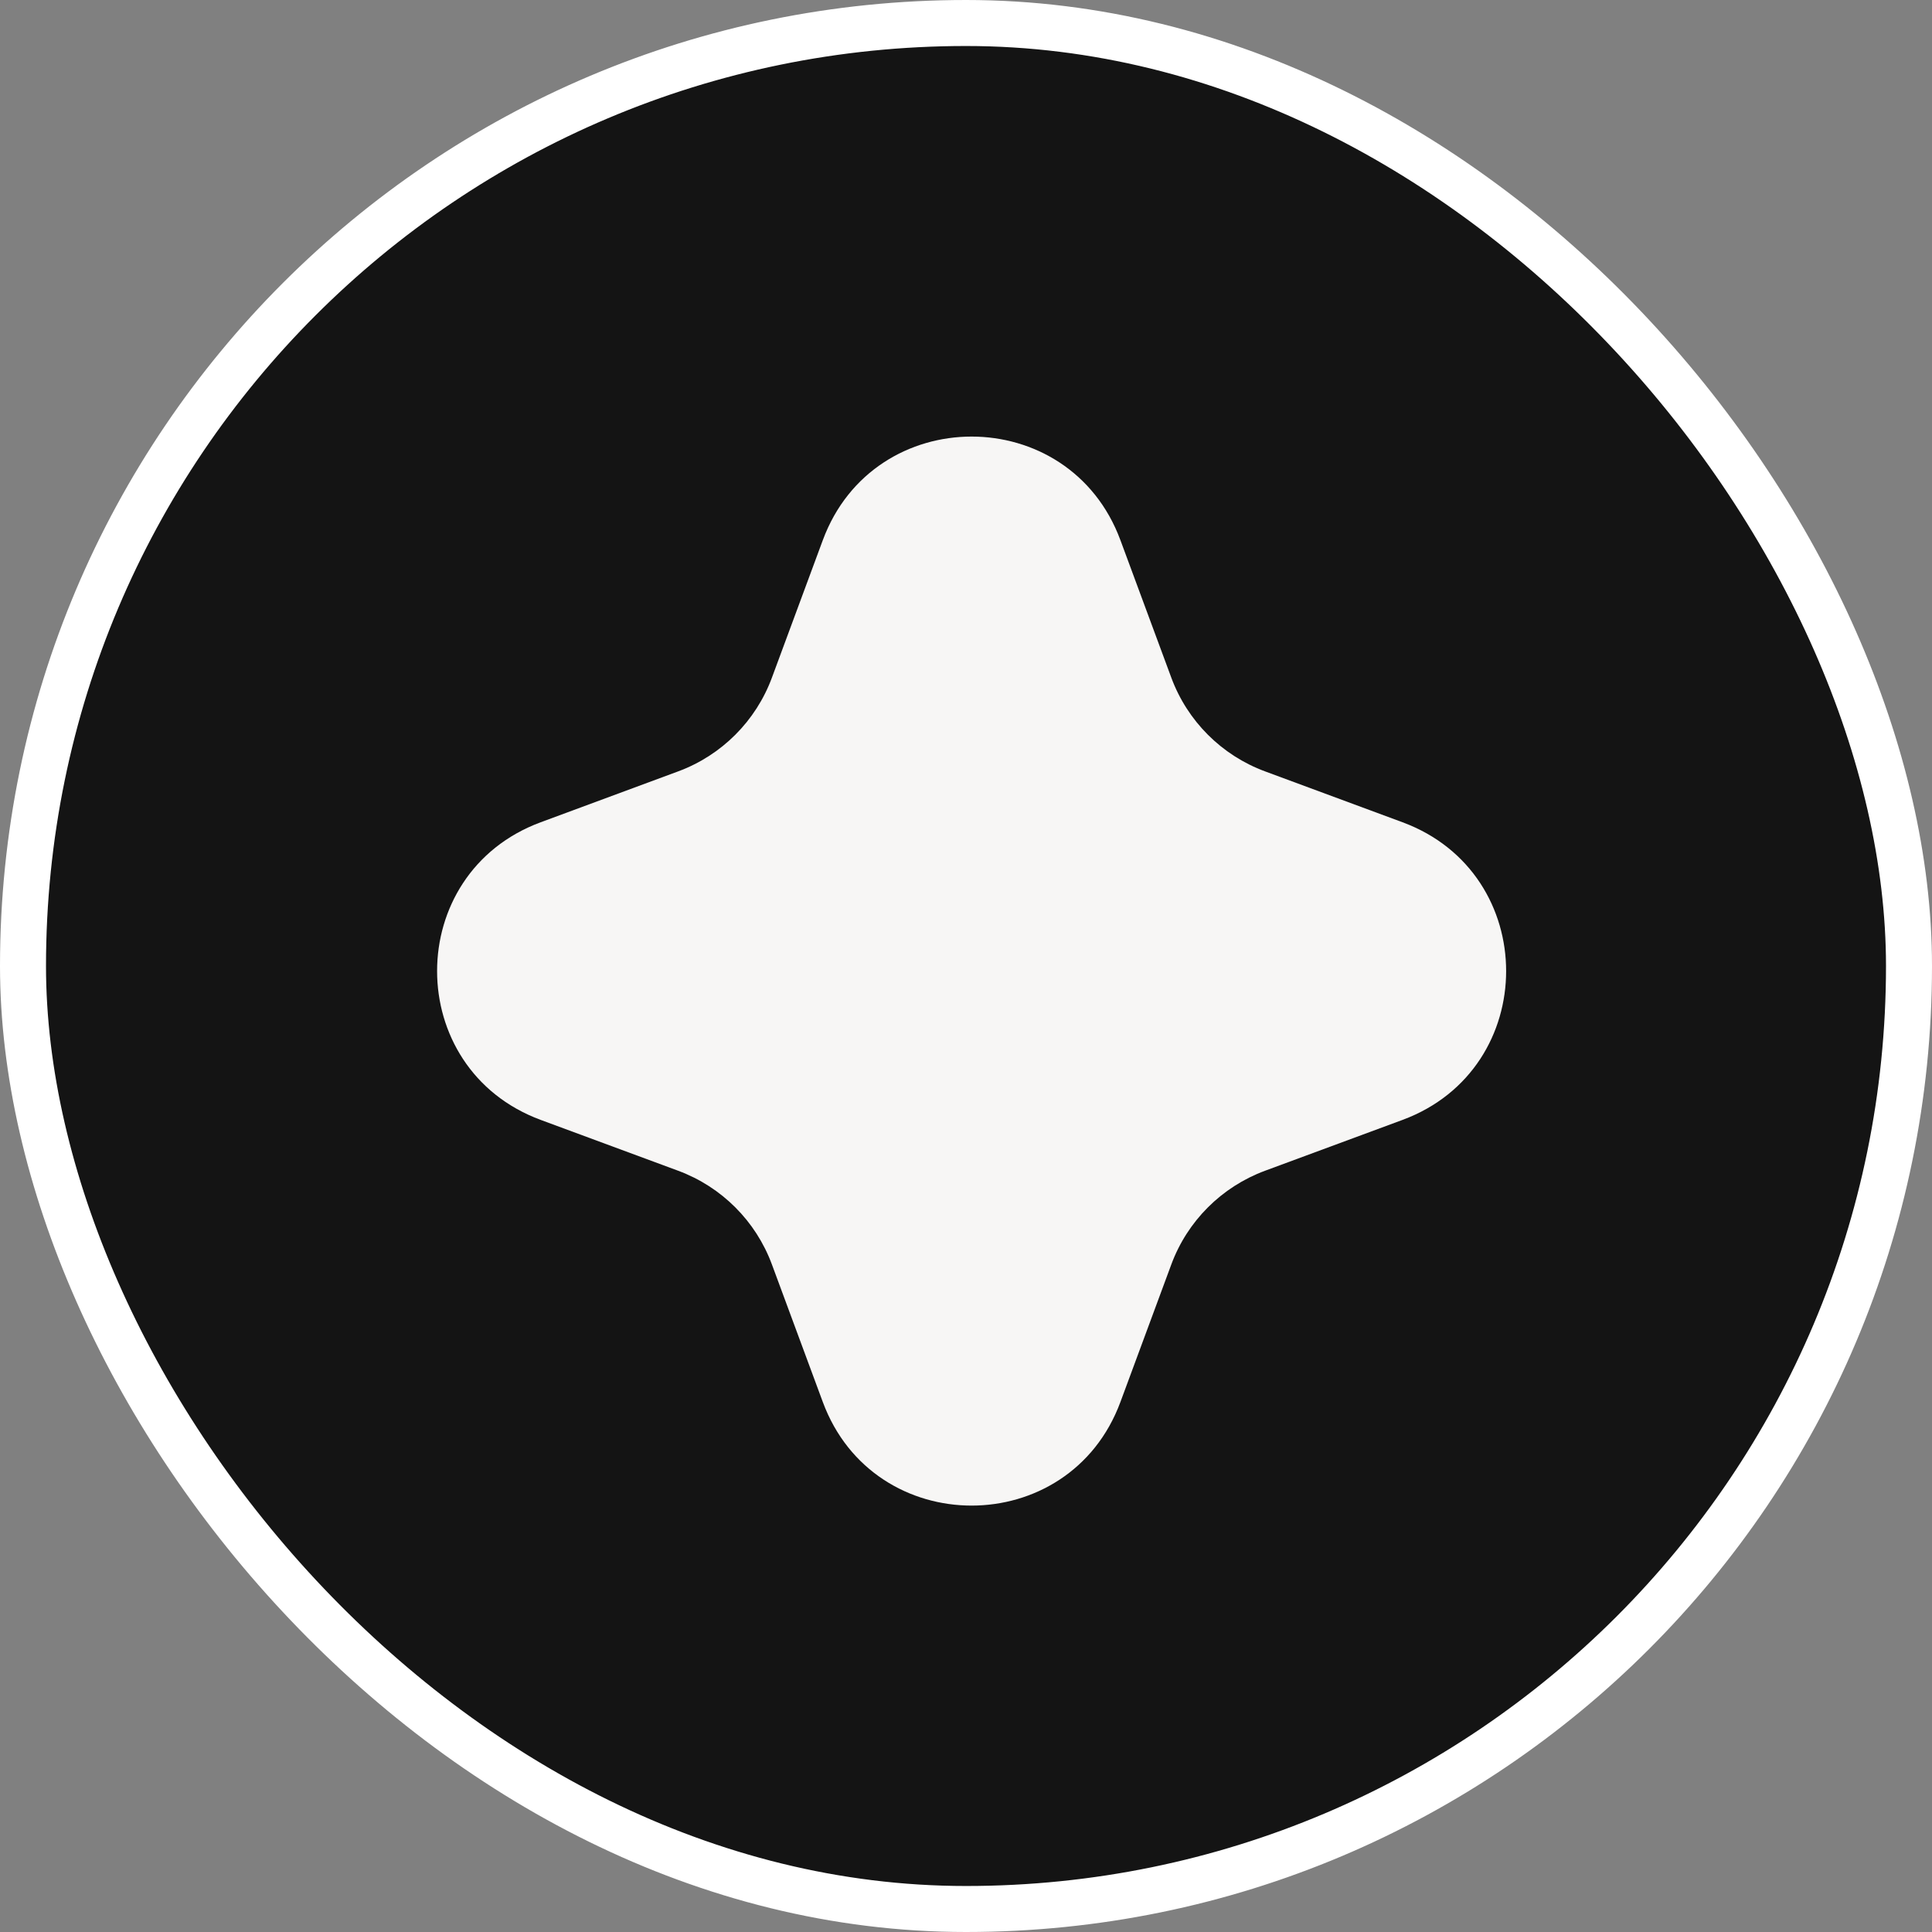
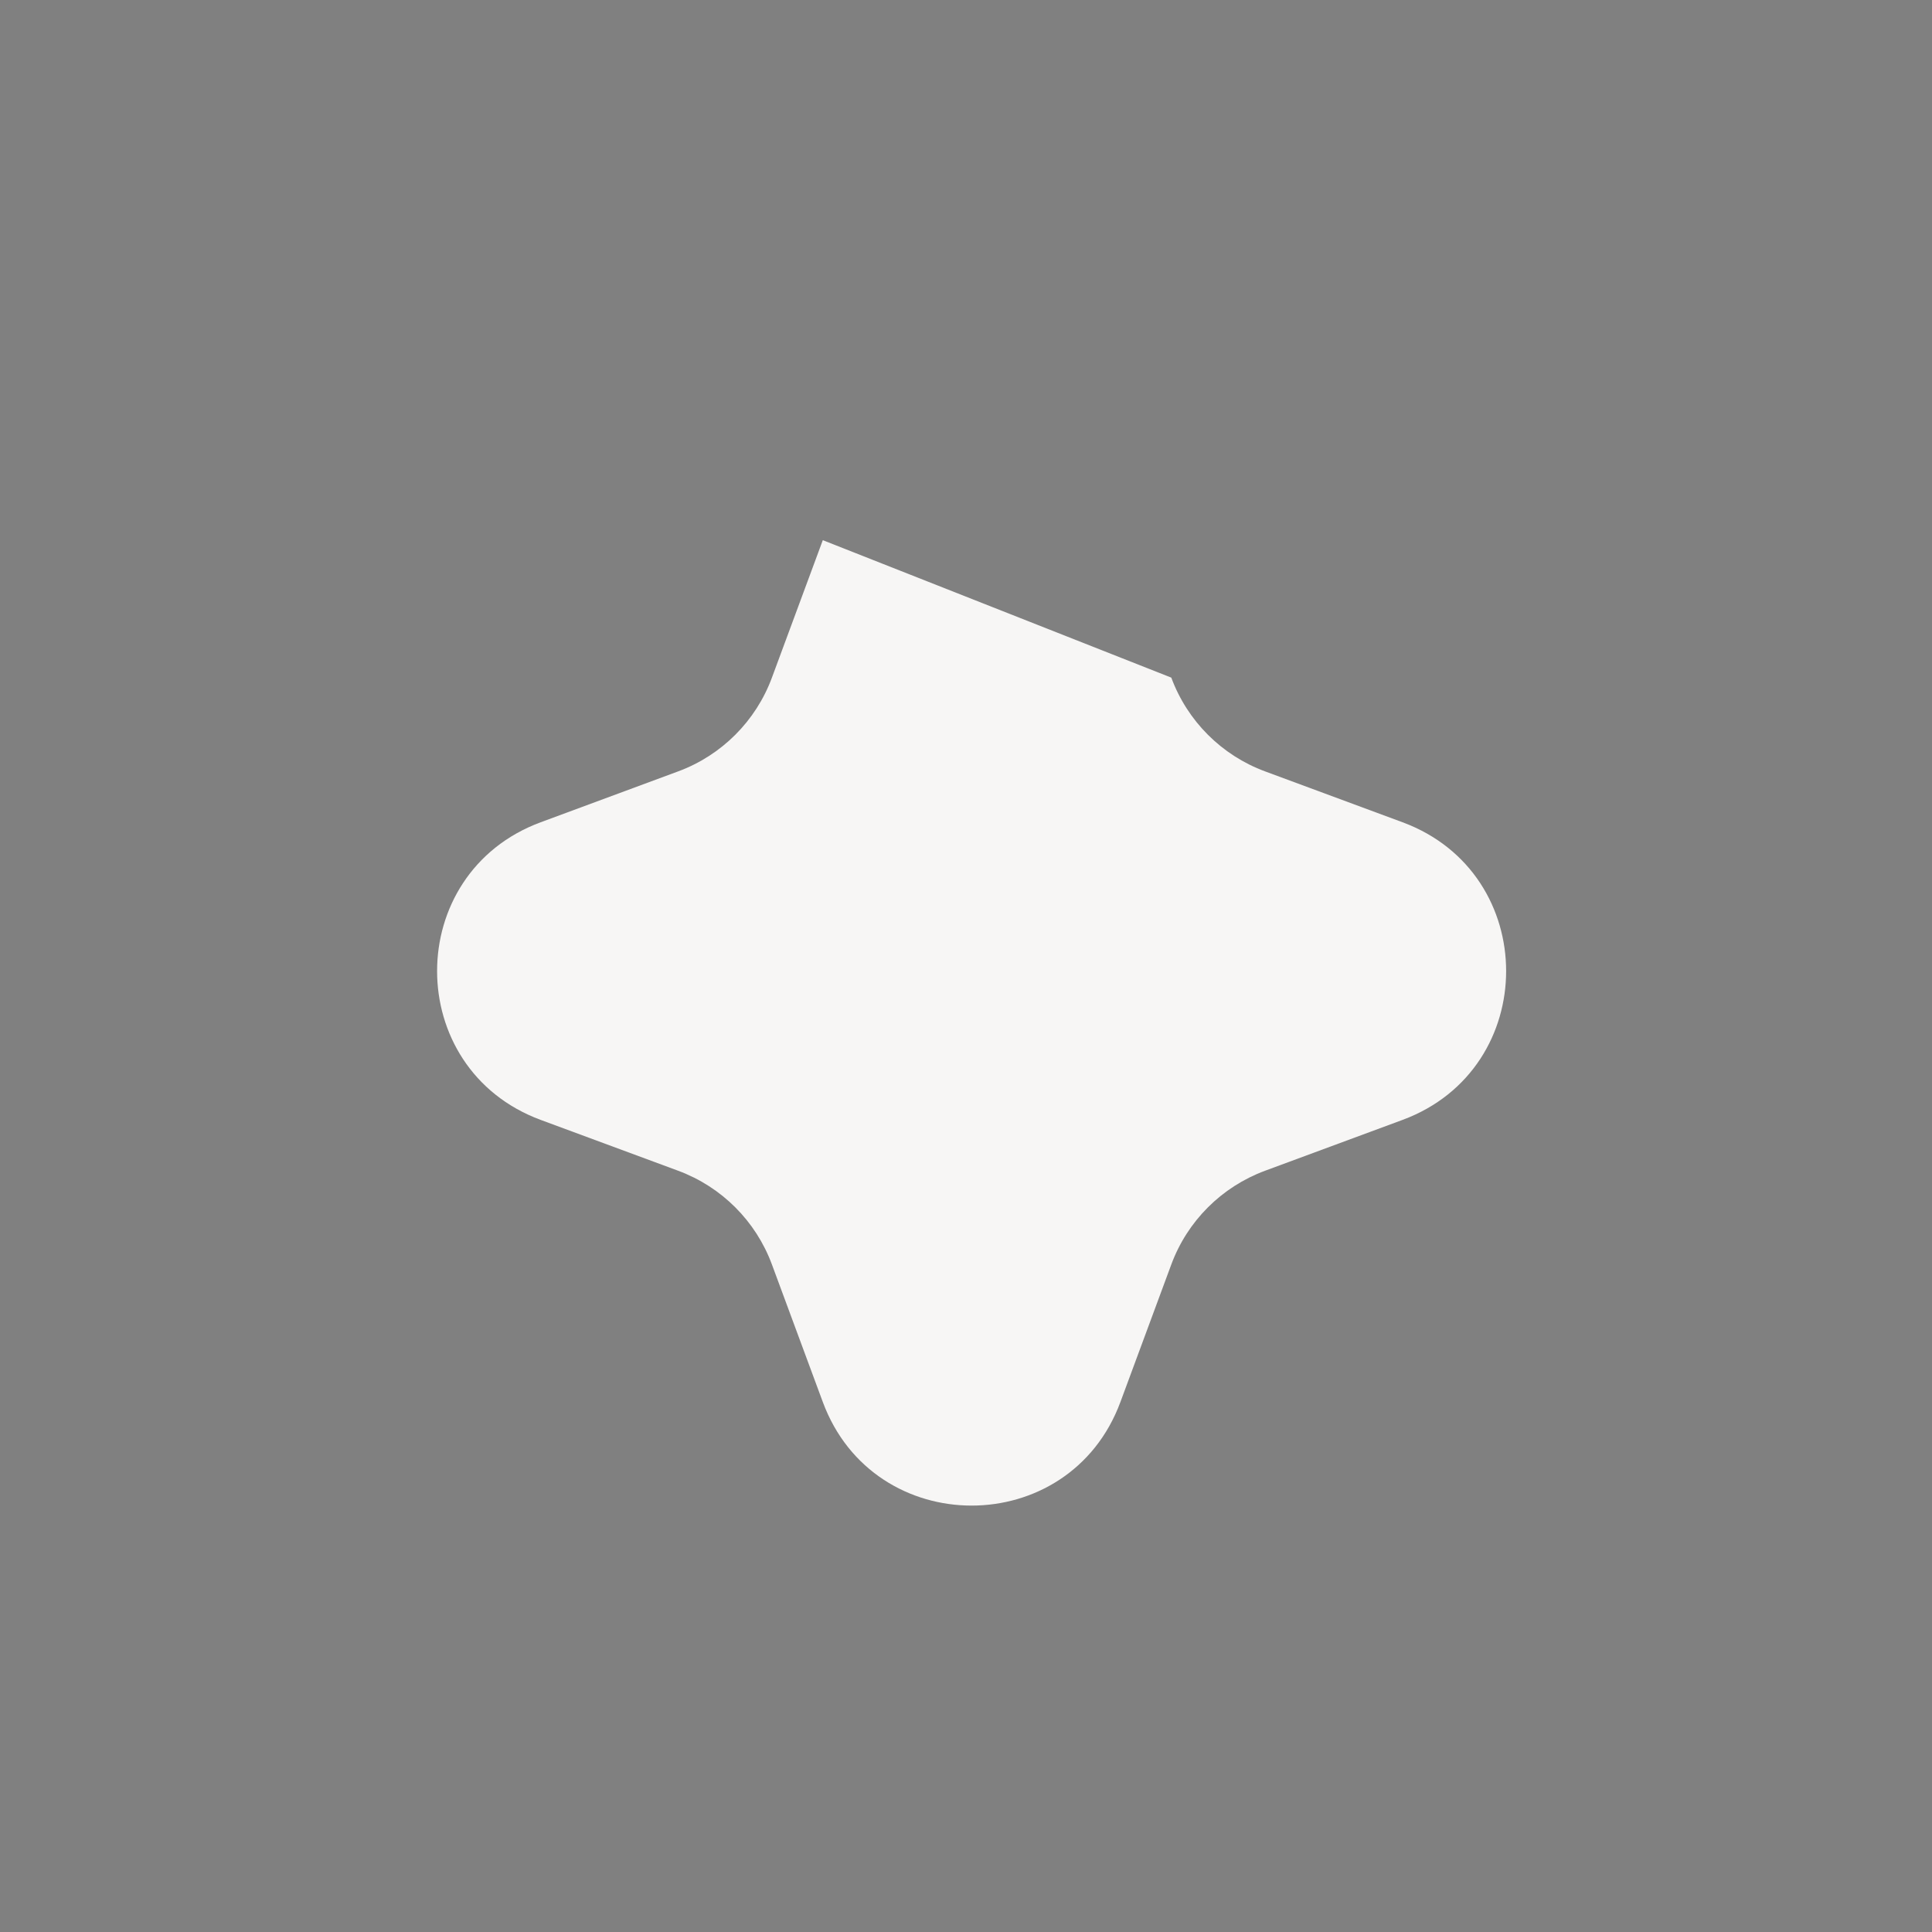
<svg xmlns="http://www.w3.org/2000/svg" width="42" height="42" viewBox="0 0 42 42" fill="none">
  <rect x="0" y="0" width="42" height="42" fill="#808080" stroke="none" />
-   <rect x="0.5" y="0.5" width="41" height="41" rx="20.5" fill="#141414" stroke="white" />
-   <path d="M17.887 11.743C18.998 8.74 23.246 8.74 24.357 11.743L25.463 14.731C25.812 15.675 26.557 16.42 27.501 16.769L30.489 17.875C33.493 18.986 33.493 23.234 30.489 24.346L27.501 25.451C26.557 25.801 25.812 26.545 25.463 27.489L24.357 30.478C23.246 33.481 18.998 33.481 17.887 30.478L16.781 27.489C16.432 26.545 15.687 25.801 14.743 25.451L11.755 24.346C8.751 23.234 8.751 18.986 11.755 17.875L14.743 16.769C15.687 16.42 16.432 15.675 16.781 14.731L17.887 11.743Z" fill="#F7F6F5" />
+   <path d="M17.887 11.743L25.463 14.731C25.812 15.675 26.557 16.42 27.501 16.769L30.489 17.875C33.493 18.986 33.493 23.234 30.489 24.346L27.501 25.451C26.557 25.801 25.812 26.545 25.463 27.489L24.357 30.478C23.246 33.481 18.998 33.481 17.887 30.478L16.781 27.489C16.432 26.545 15.687 25.801 14.743 25.451L11.755 24.346C8.751 23.234 8.751 18.986 11.755 17.875L14.743 16.769C15.687 16.42 16.432 15.675 16.781 14.731L17.887 11.743Z" fill="#F7F6F5" />
</svg>